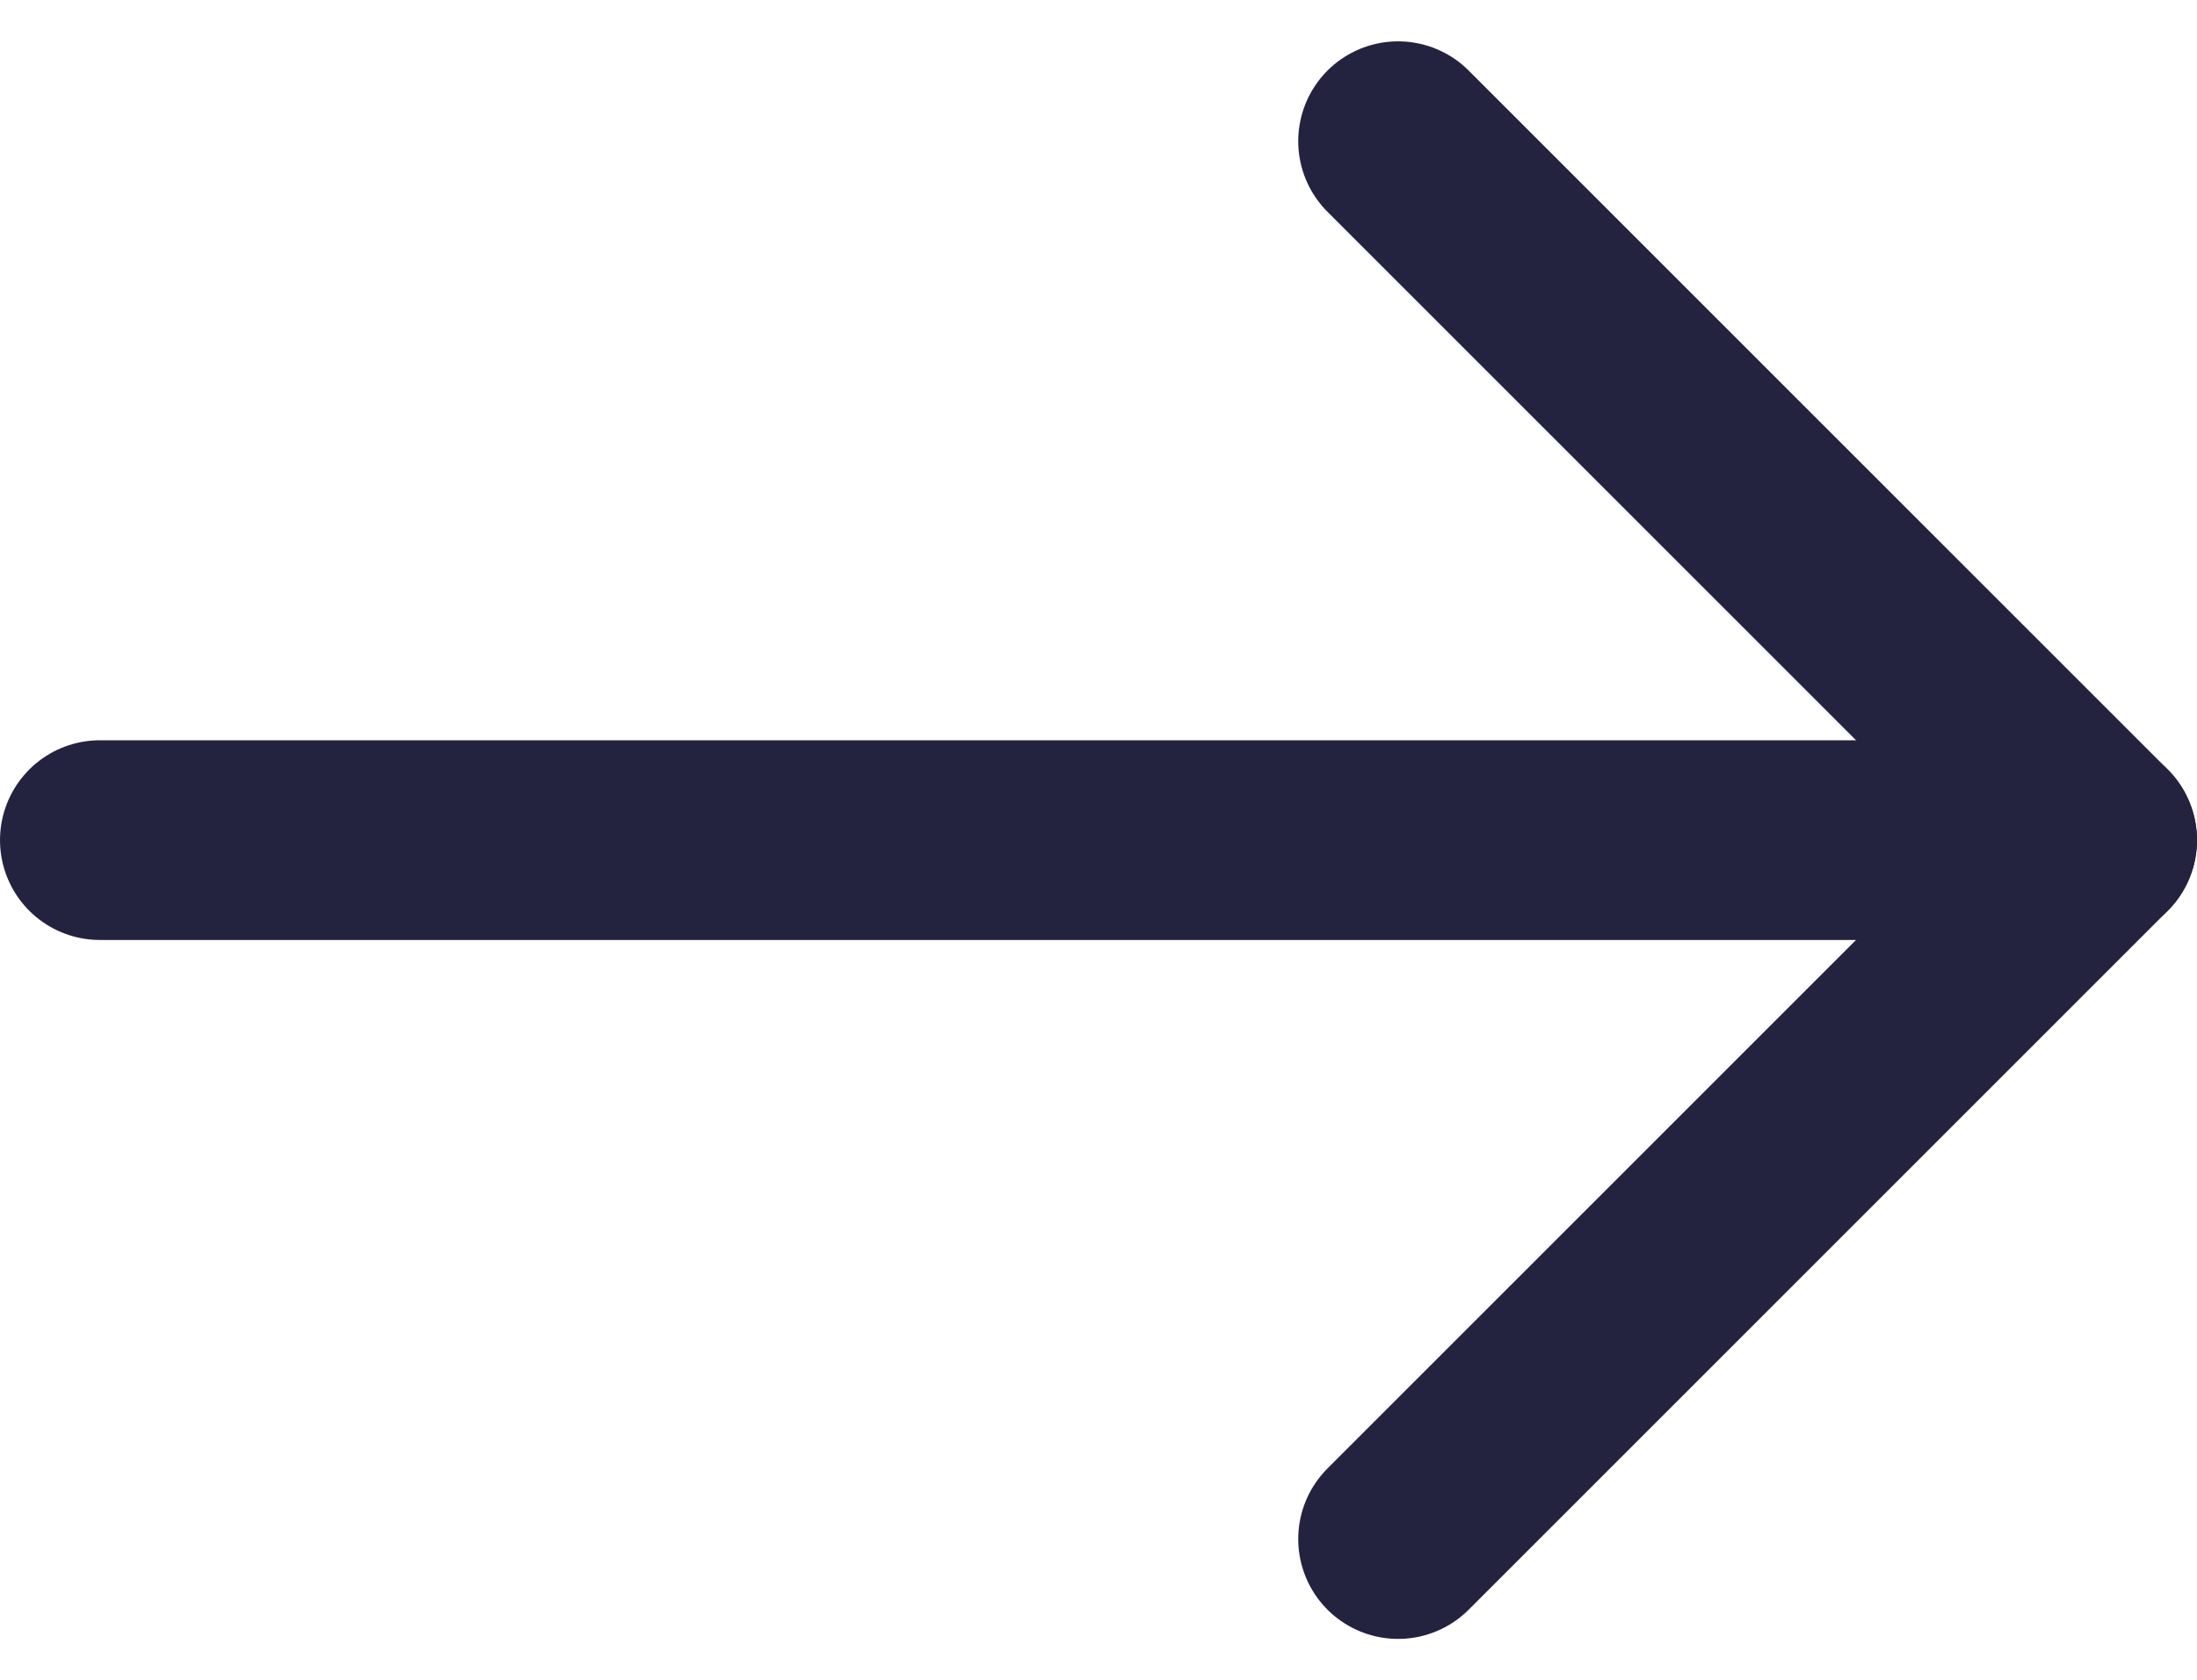
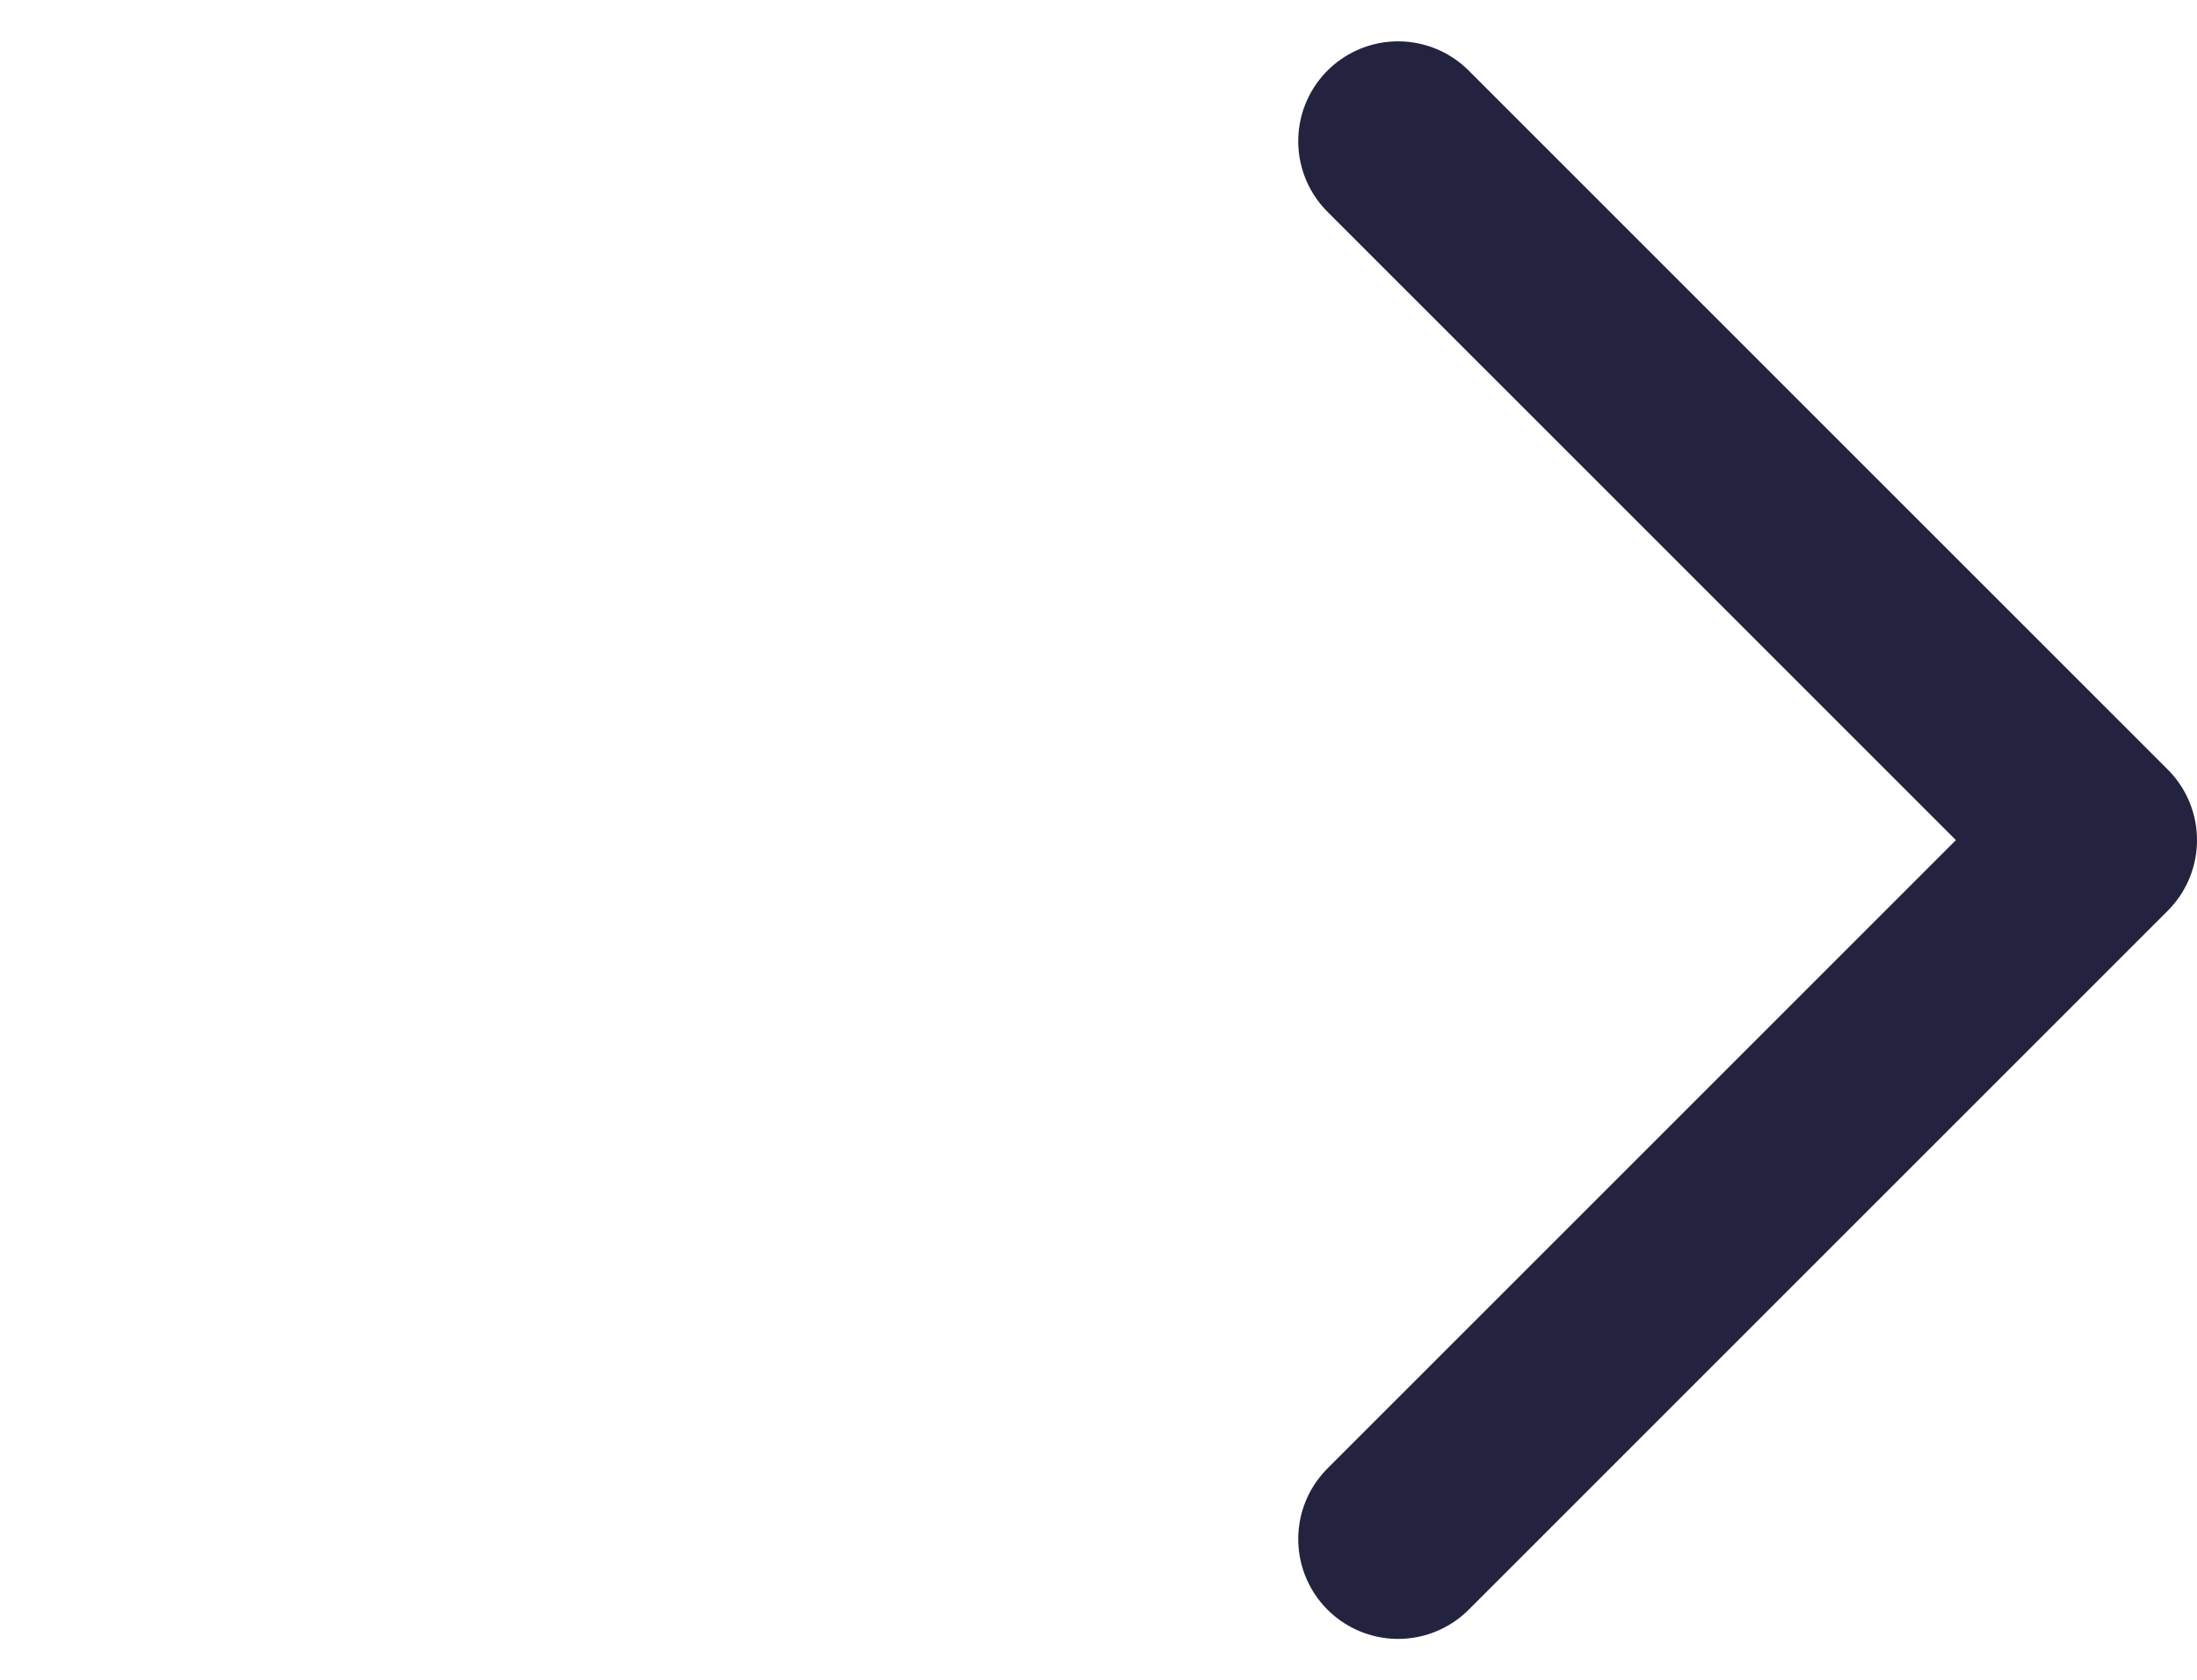
<svg xmlns="http://www.w3.org/2000/svg" width="22" height="16.828" viewBox="0 0 22 16.828">
  <g id="Group_287" data-name="Group 287" transform="translate(-630 -724.586)">
    <path id="Path_341" data-name="Path 341" d="M644,726l7,7-7,7" fill="none" stroke="#232340" stroke-linecap="round" stroke-linejoin="round" stroke-width="2" />
-     <path id="Path_340" data-name="Path 340" d="M631,733h20" fill="none" stroke="#232340" stroke-linecap="round" stroke-linejoin="round" stroke-width="2" />
  </g>
</svg>